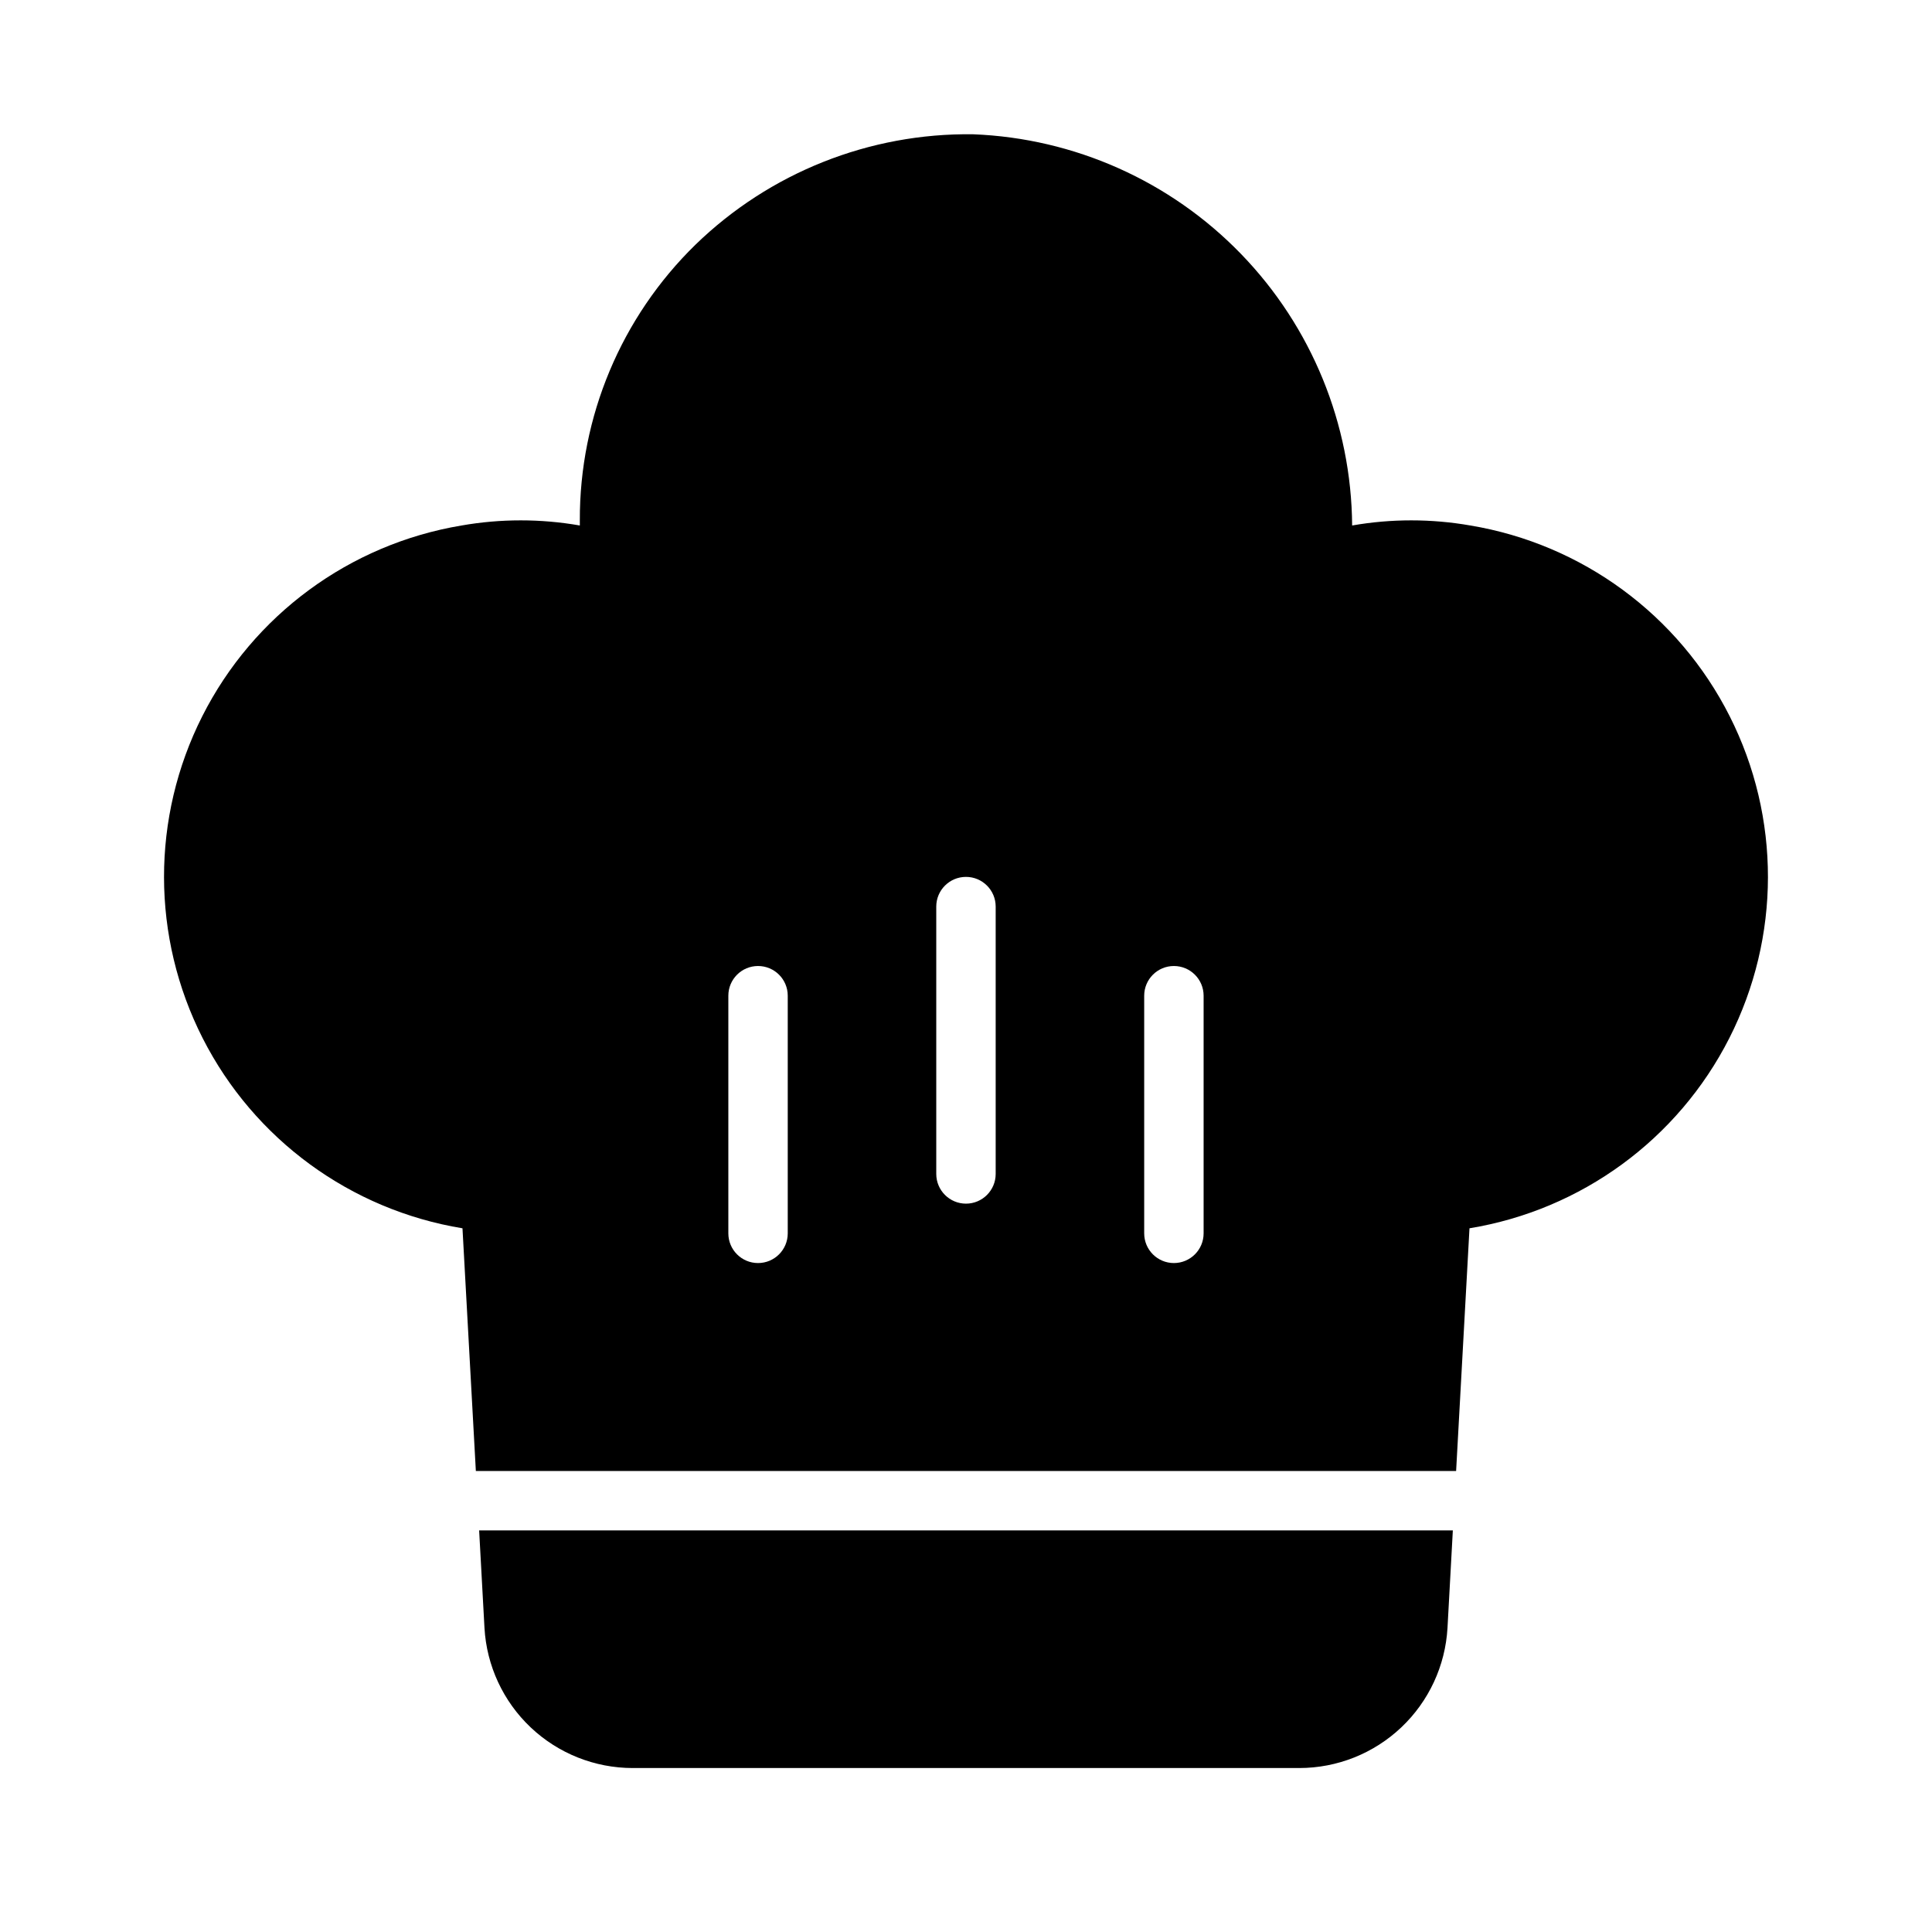
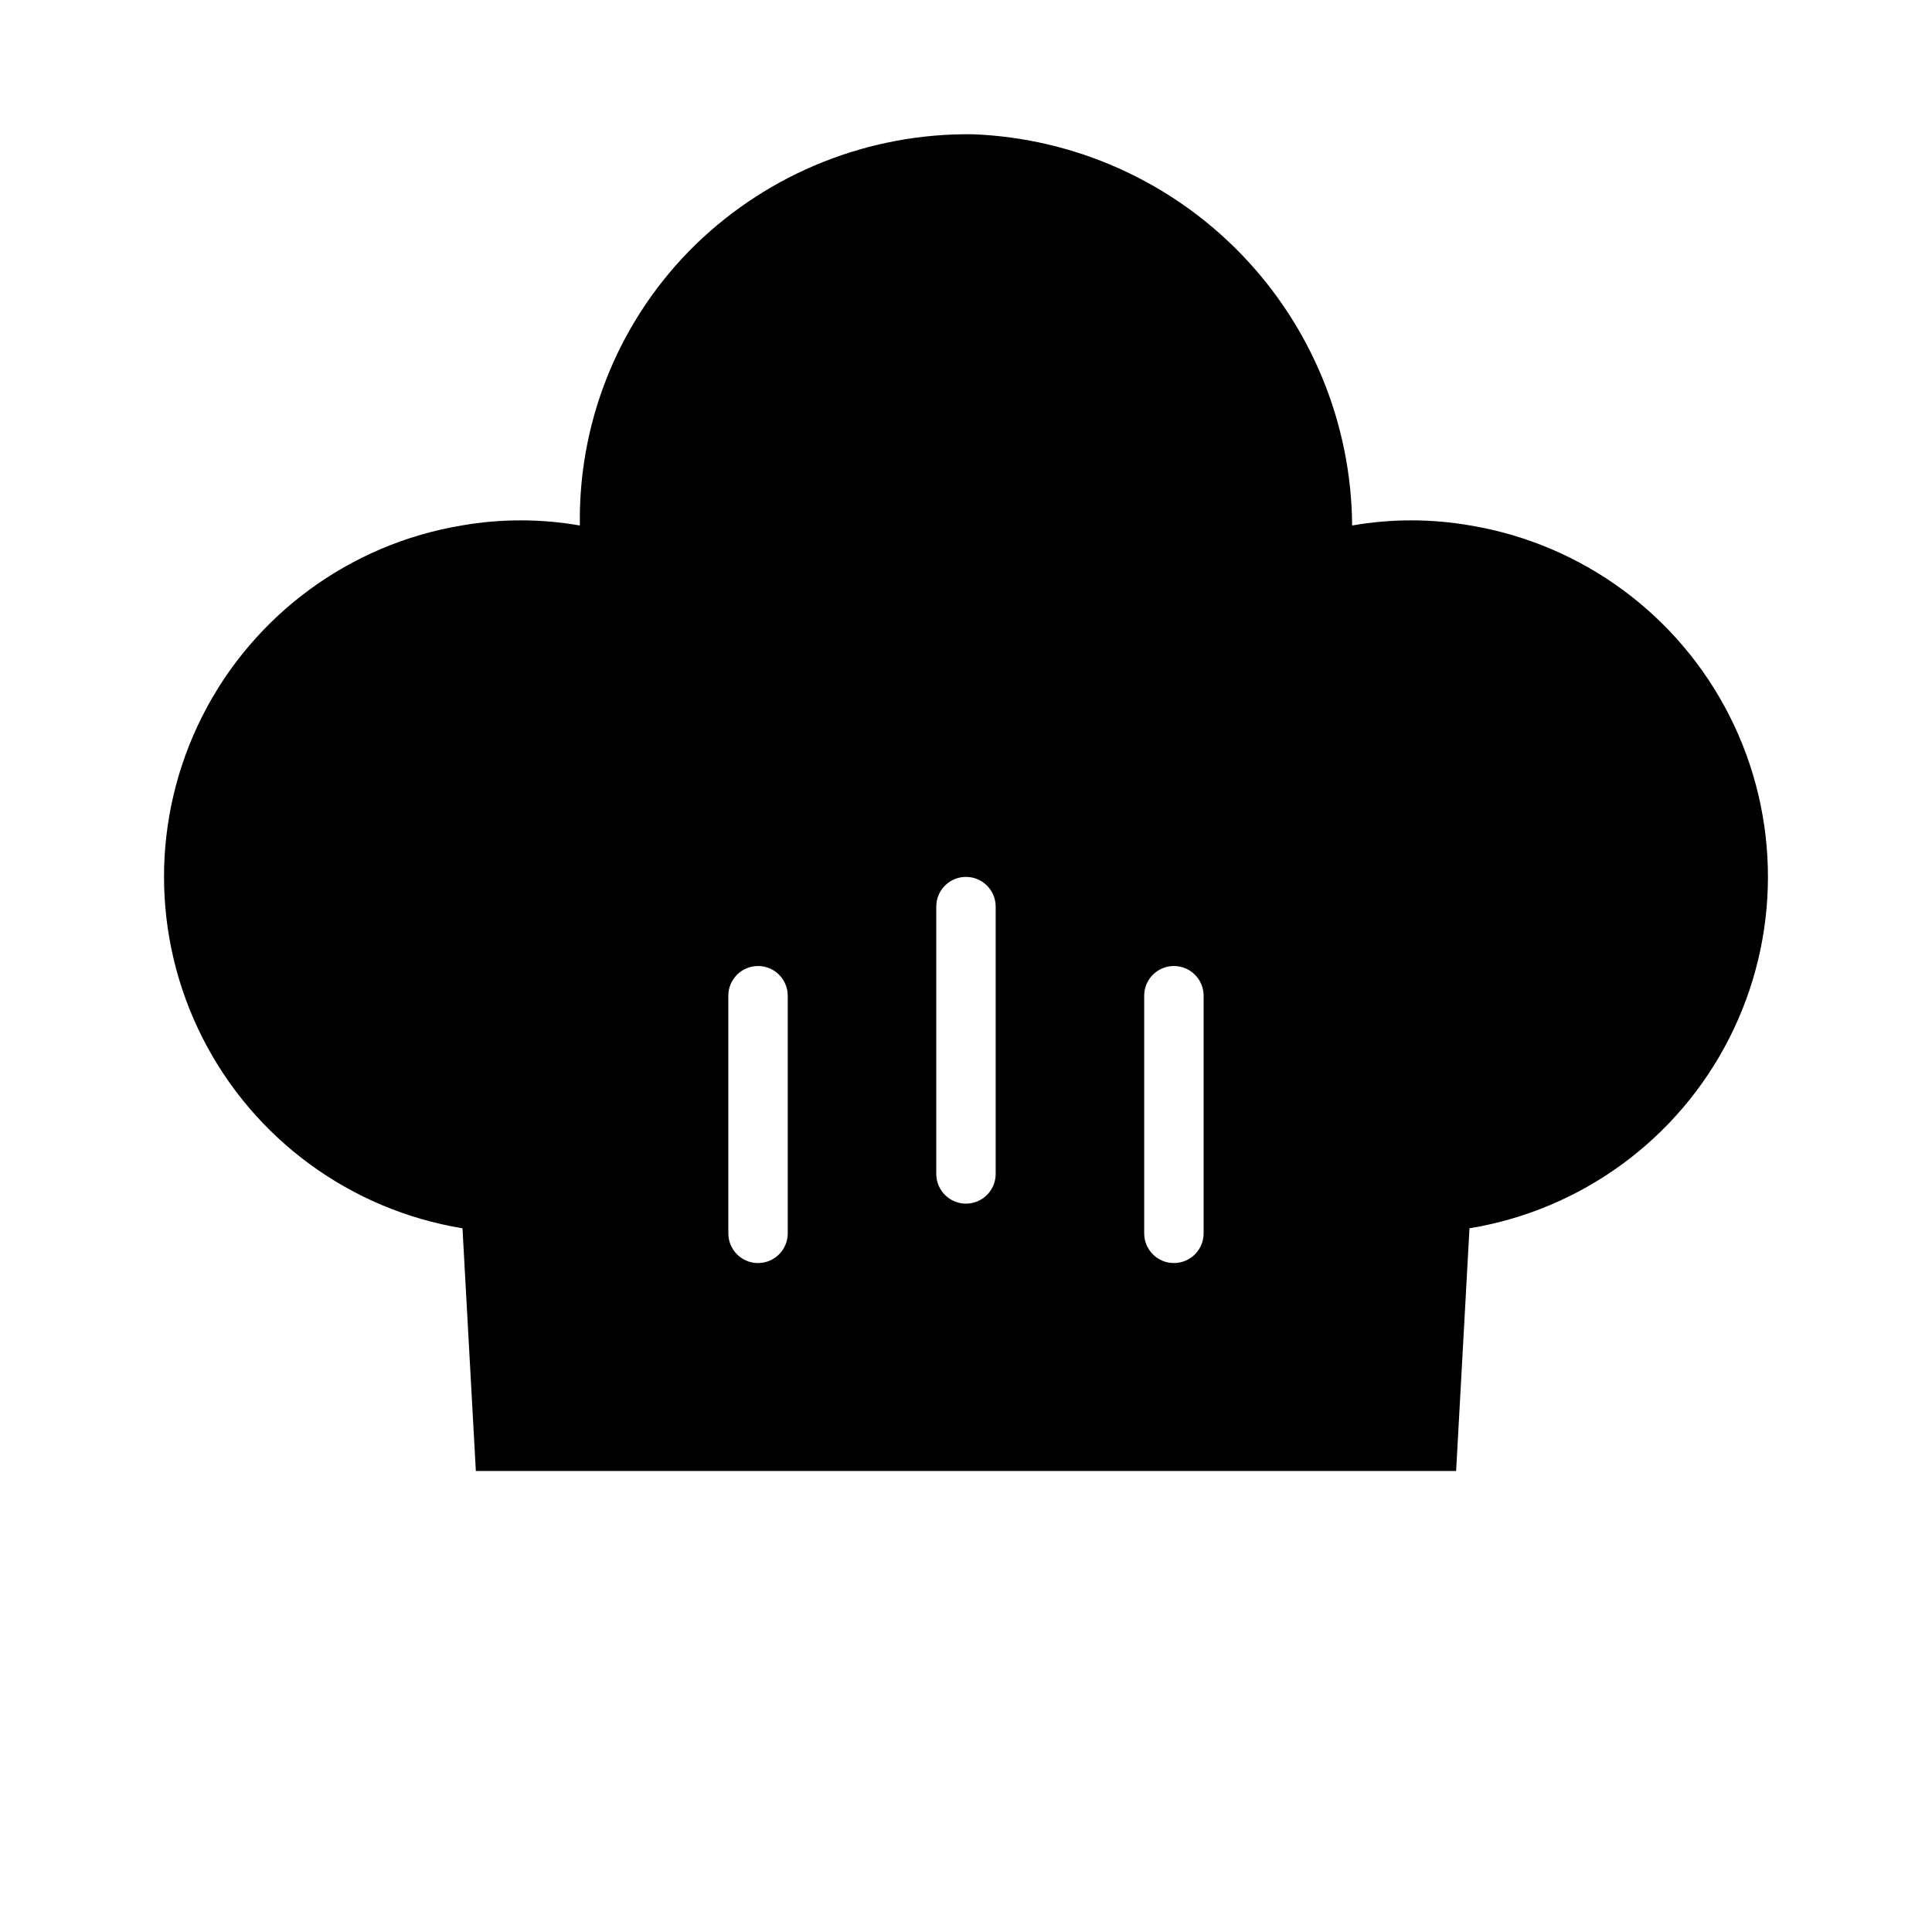
<svg xmlns="http://www.w3.org/2000/svg" fill="#000000" width="800px" height="800px" version="1.1" viewBox="144 144 512 512">
  <g>
-     <path d="m272.39 575.39c0.562 10.039 4.945 19.48 12.25 26.391 7.305 6.91 16.977 10.762 27.031 10.766h176.65c10.055-0.004 19.723-3.856 27.027-10.766 7.305-6.91 11.688-16.352 12.254-26.391l1.414-25.82h-258.04z" />
    <path d="m533.66 283.26c-10.363-1.812-20.965-1.812-31.328 0-0.199-26.883-10.746-52.656-29.453-71.965-18.703-19.309-44.133-30.664-70.996-31.711-27.445-0.375-53.918 10.156-73.602 29.285-19.664 19.207-30.711 45.562-30.621 73.051v1.34c-10.367-1.812-20.969-1.812-31.332 0-29.652 4.945-55.176 23.719-68.727 50.555-13.551 26.832-13.508 58.516 0.109 85.316 13.621 26.797 39.188 45.508 68.852 50.379l3.543 64.316h259.78l3.543-64.312v-0.004c29.664-4.871 55.234-23.582 68.852-50.379 13.621-26.801 13.66-58.484 0.109-85.316-13.551-26.836-39.074-45.609-68.727-50.555zm-180.9 187.59c0 4.348-3.523 7.871-7.871 7.871-4.348 0-7.871-3.523-7.871-7.871v-62.977c0-4.348 3.523-7.871 7.871-7.871 4.348 0 7.871 3.523 7.871 7.871zm55.105-15.742v-0.004c0 4.348-3.523 7.875-7.871 7.875s-7.875-3.527-7.875-7.875v-70.848c0-4.348 3.527-7.871 7.875-7.871s7.871 3.523 7.871 7.871zm55.105 15.742c0 4.348-3.527 7.871-7.875 7.871-4.348 0-7.871-3.523-7.871-7.871v-62.977c0-4.348 3.523-7.871 7.871-7.871 4.348 0 7.875 3.523 7.875 7.871z" />
  </g>
</svg>